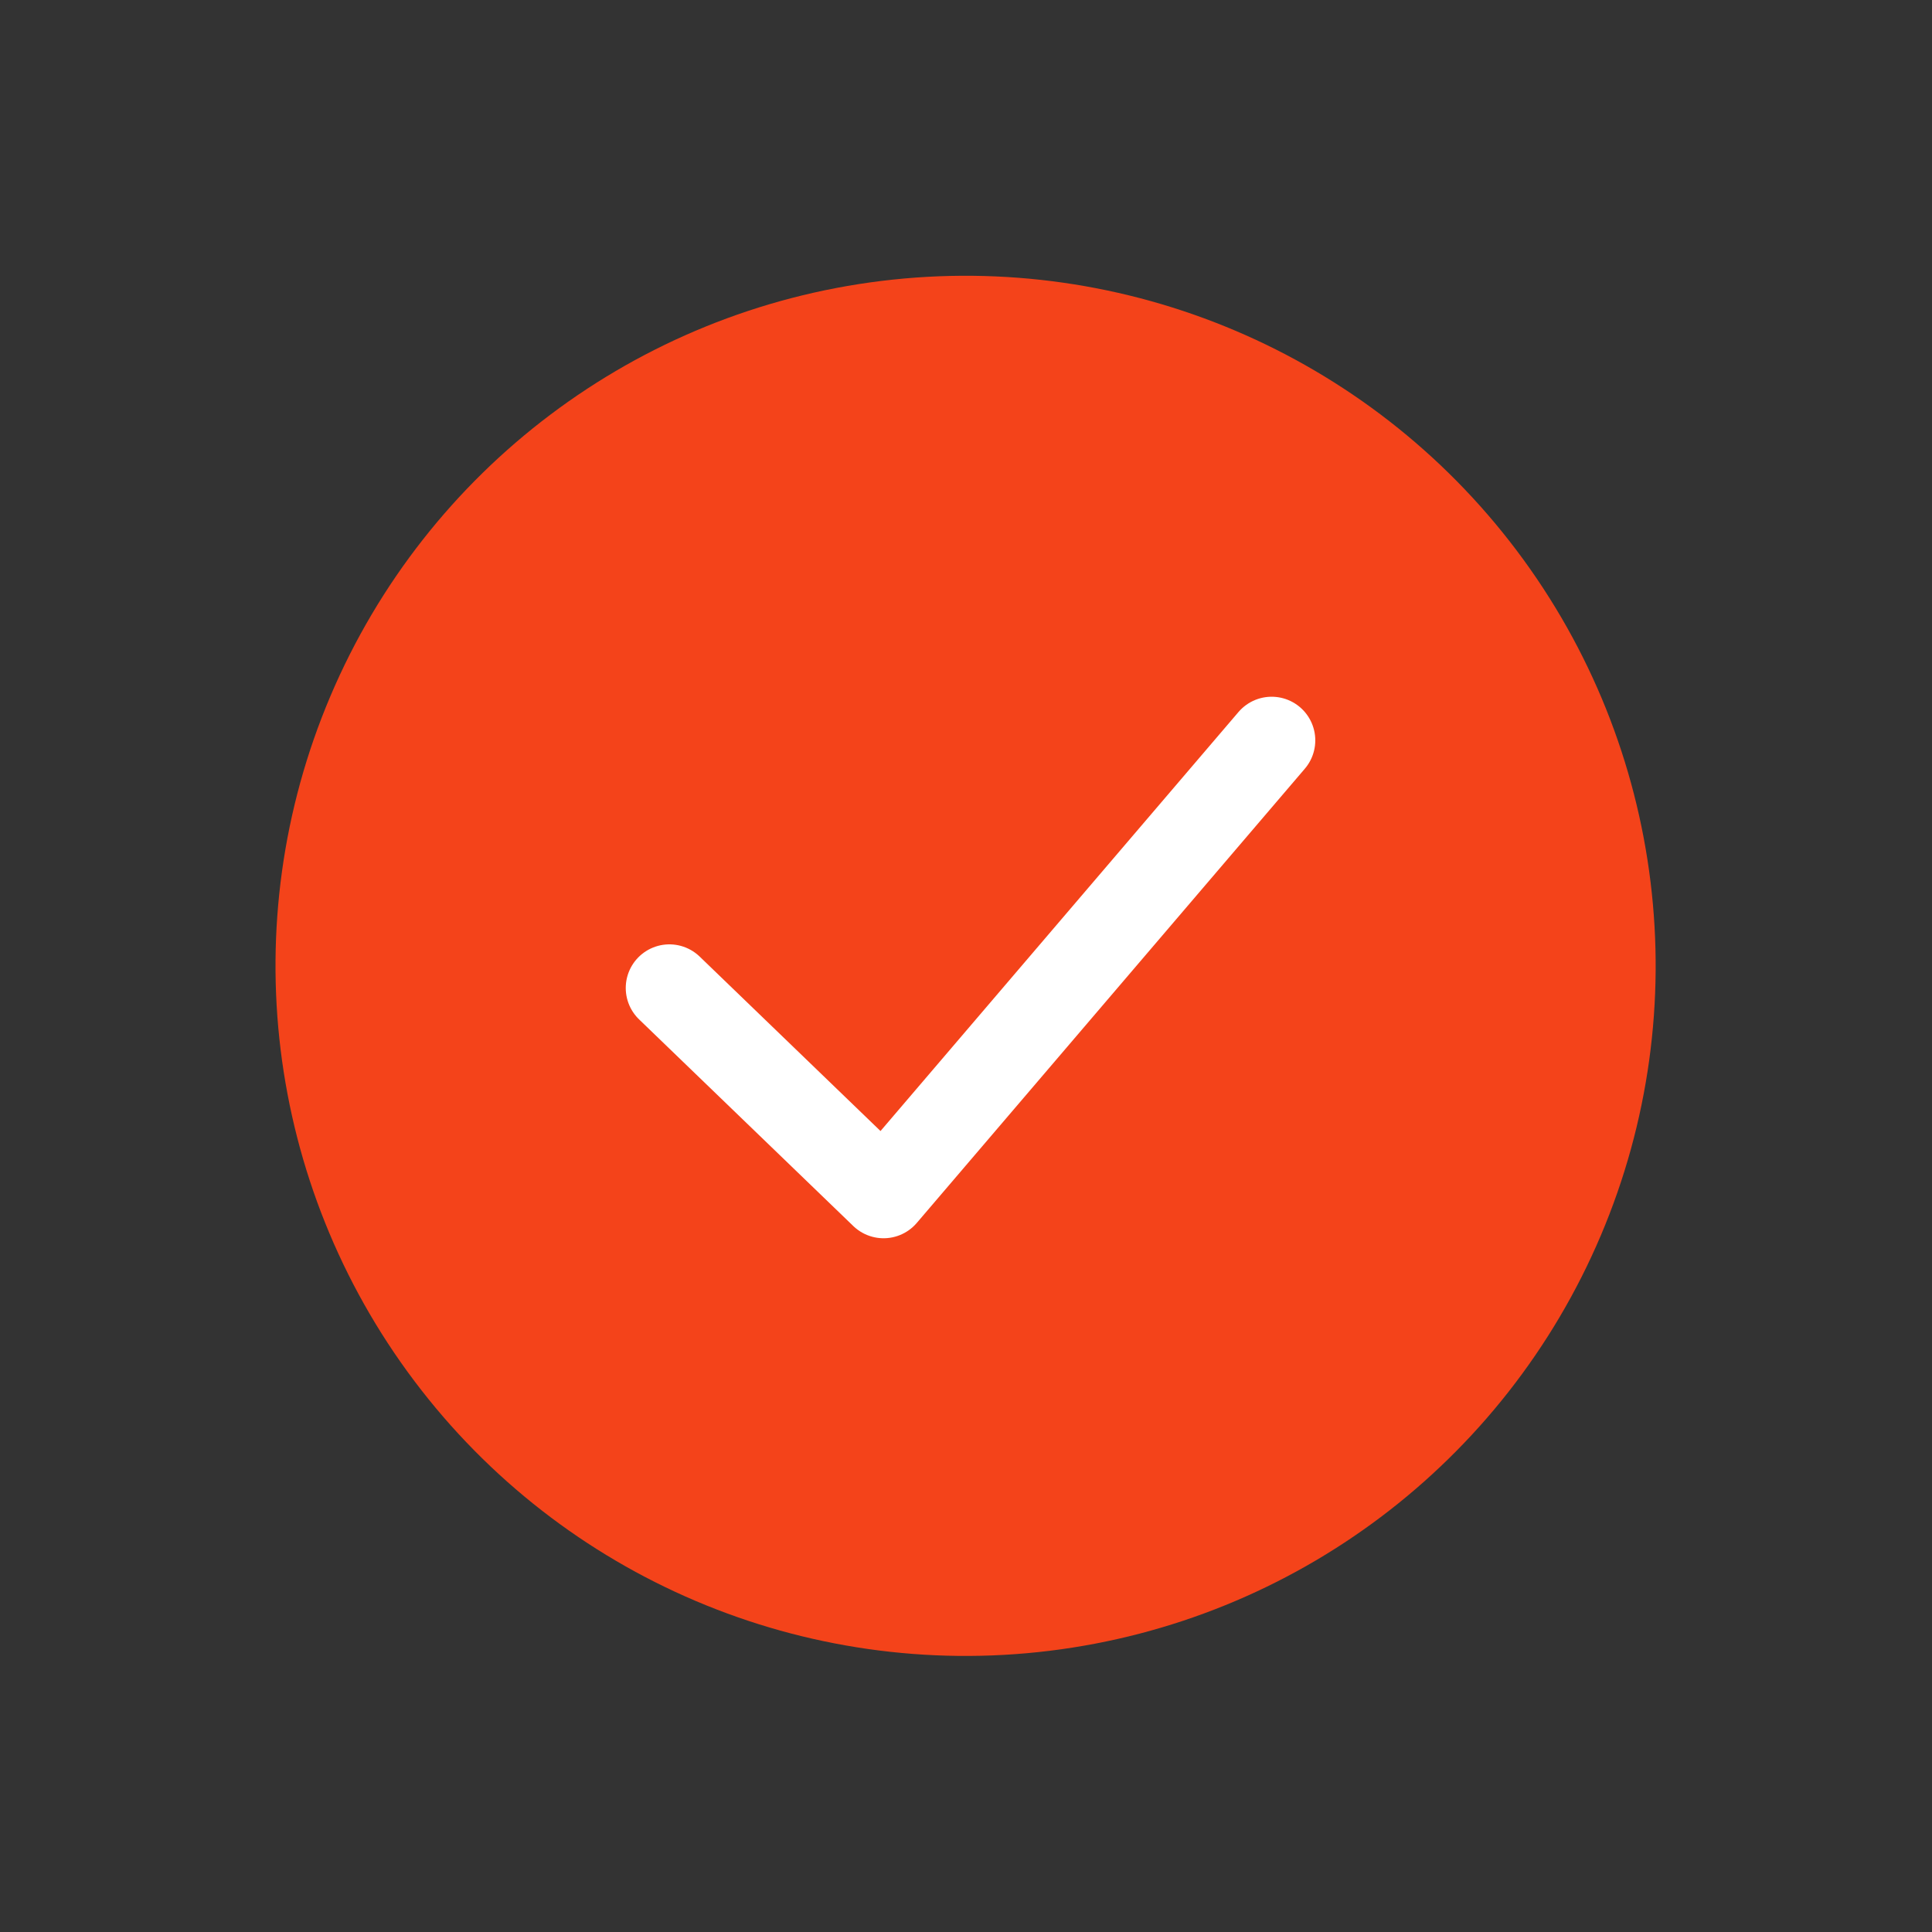
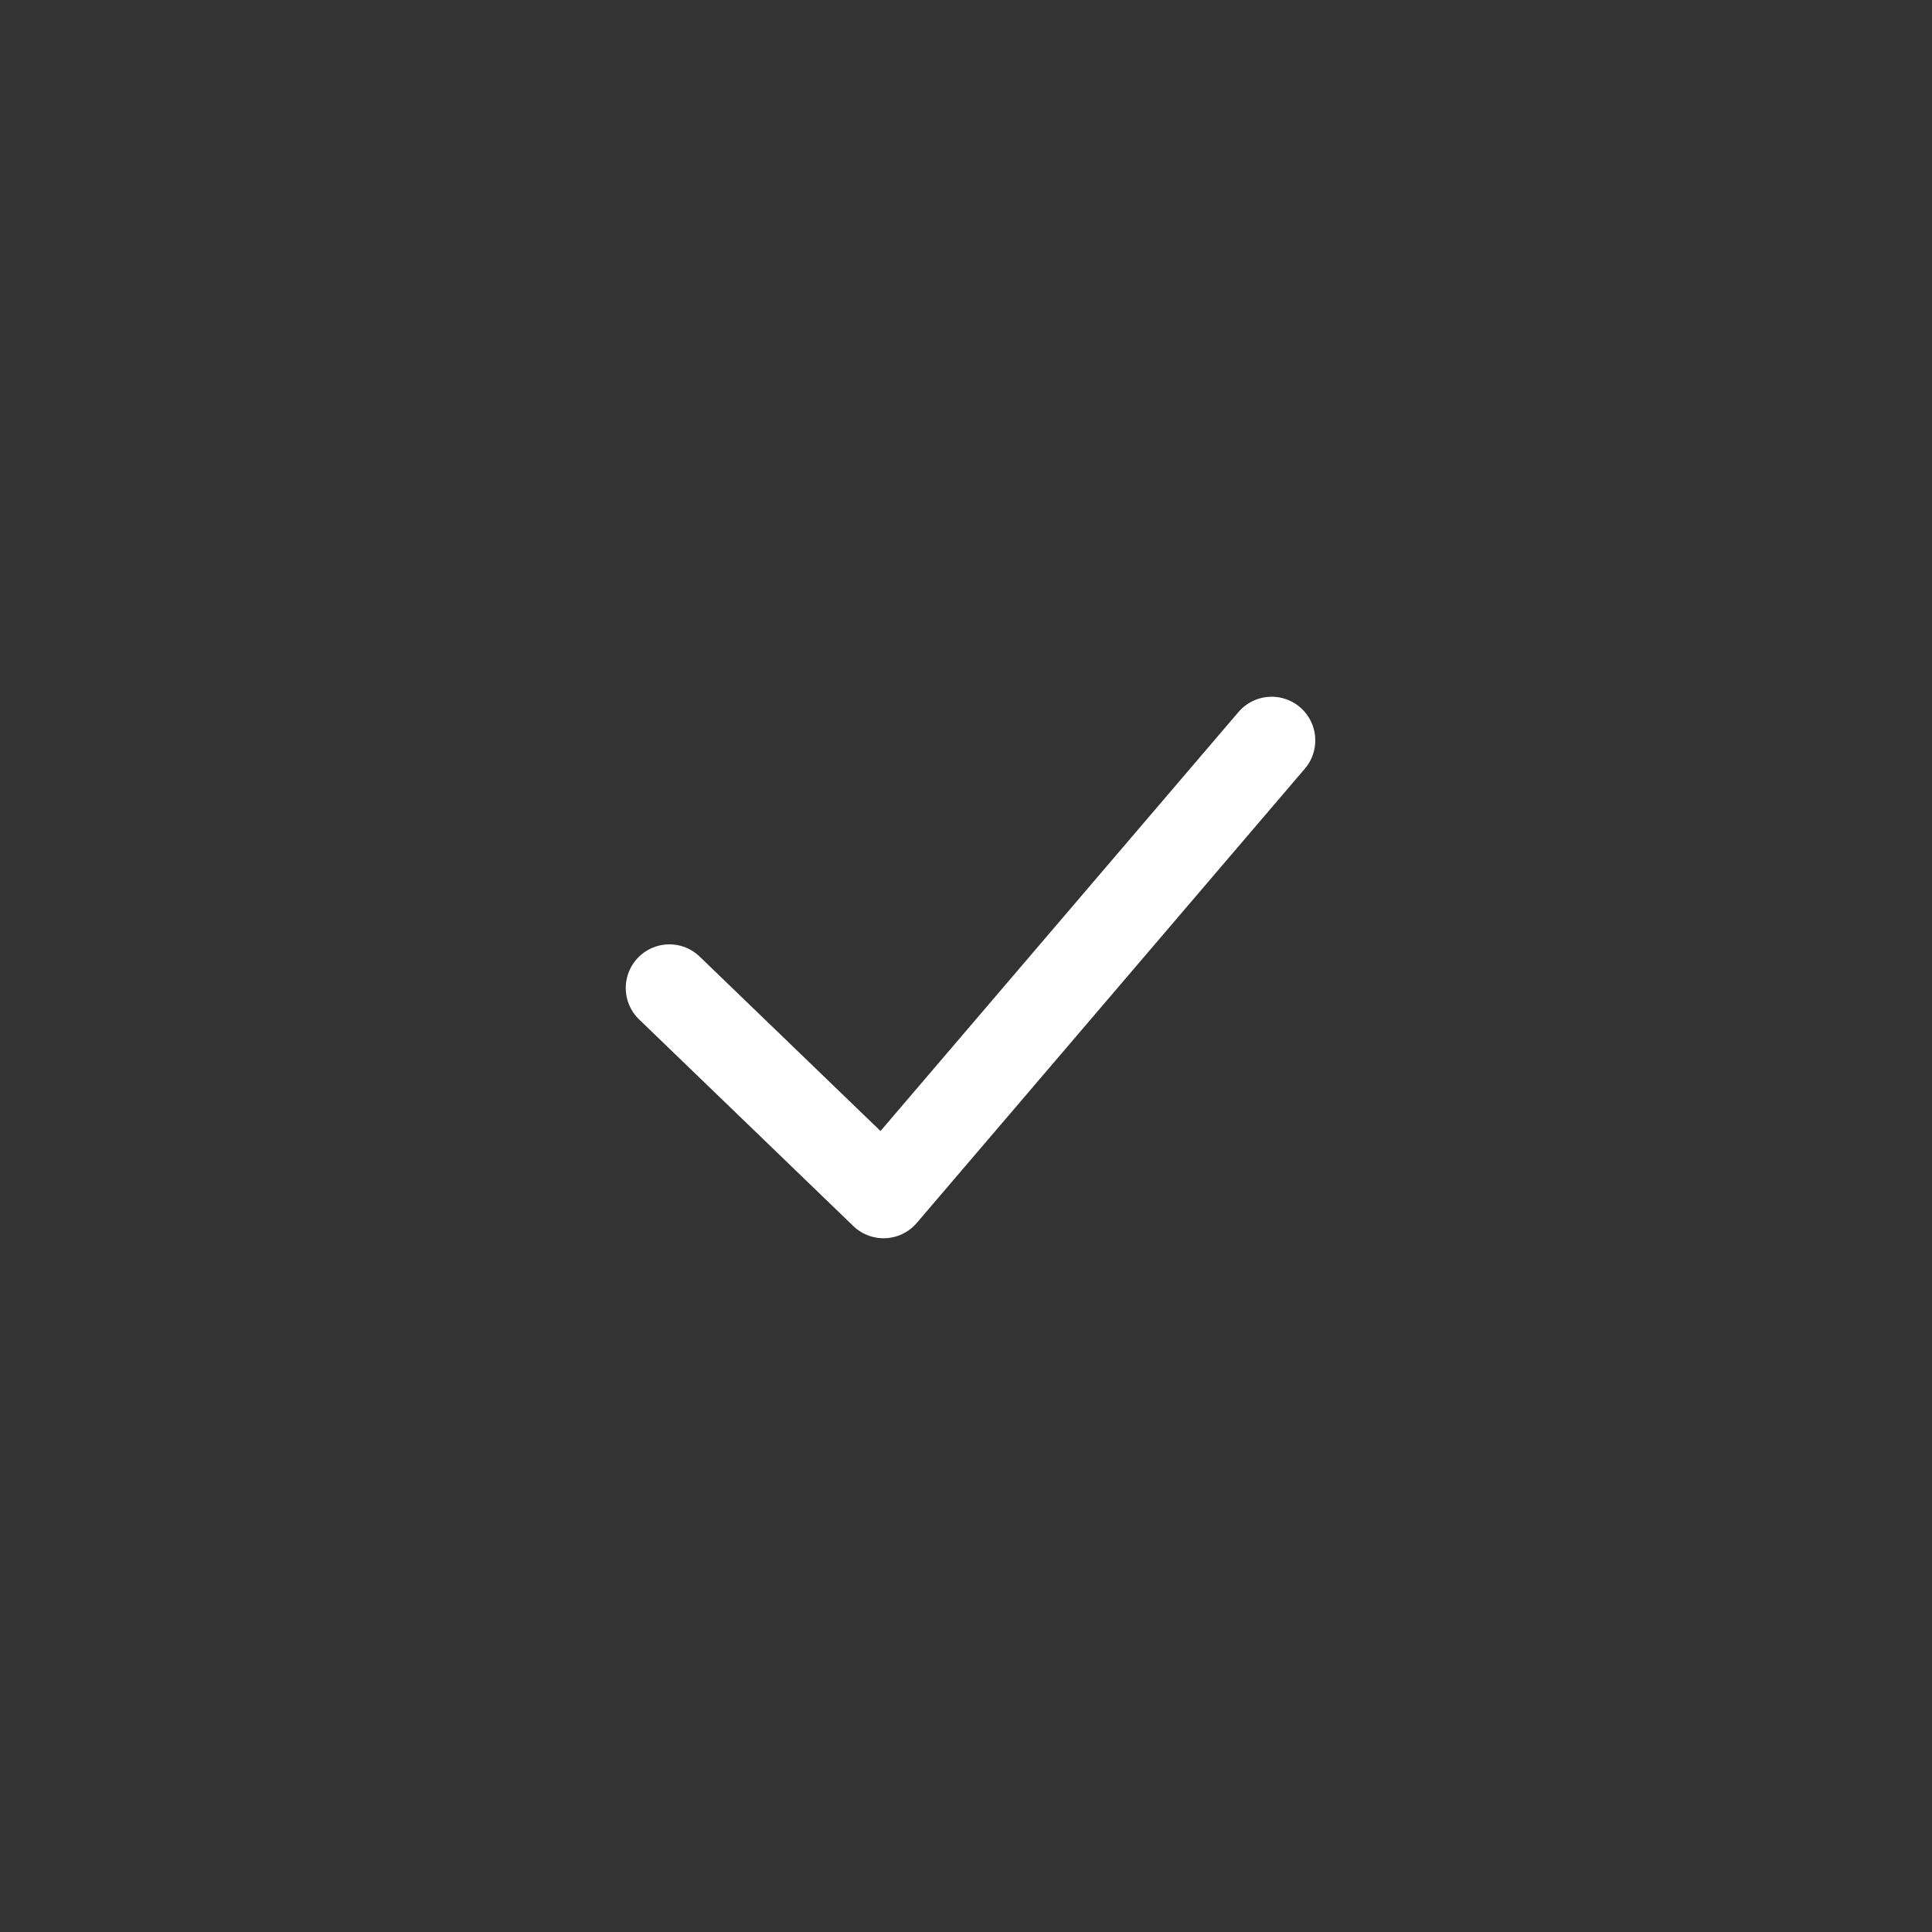
<svg xmlns="http://www.w3.org/2000/svg" width="44.278" height="44.278" viewBox="0 0 44.278 44.278">
  <rect x="0" y="0" width="44.278" height="44.278" fill="#333333" stroke="none" />
  <g id="Group_713" data-name="Group 713" transform="translate(-1201.793 -2298.793)">
-     <circle id="Ellipse_154" data-name="Ellipse 154" cx="15.809" cy="15.809" r="15.809" transform="matrix(-0.799, 0.602, -0.602, -0.799, 1246.071, 2324.043)" fill="#f4431a" />
    <path id="Path_1157" data-name="Path 1157" d="M0,0,2.224,6.448,14.875,1.21" transform="matrix(0.891, -0.454, 0.454, 0.891, 1217.134, 2321.436)" fill="none" stroke="#fff" stroke-linecap="round" stroke-linejoin="round" stroke-width="2" />
  </g>
</svg>